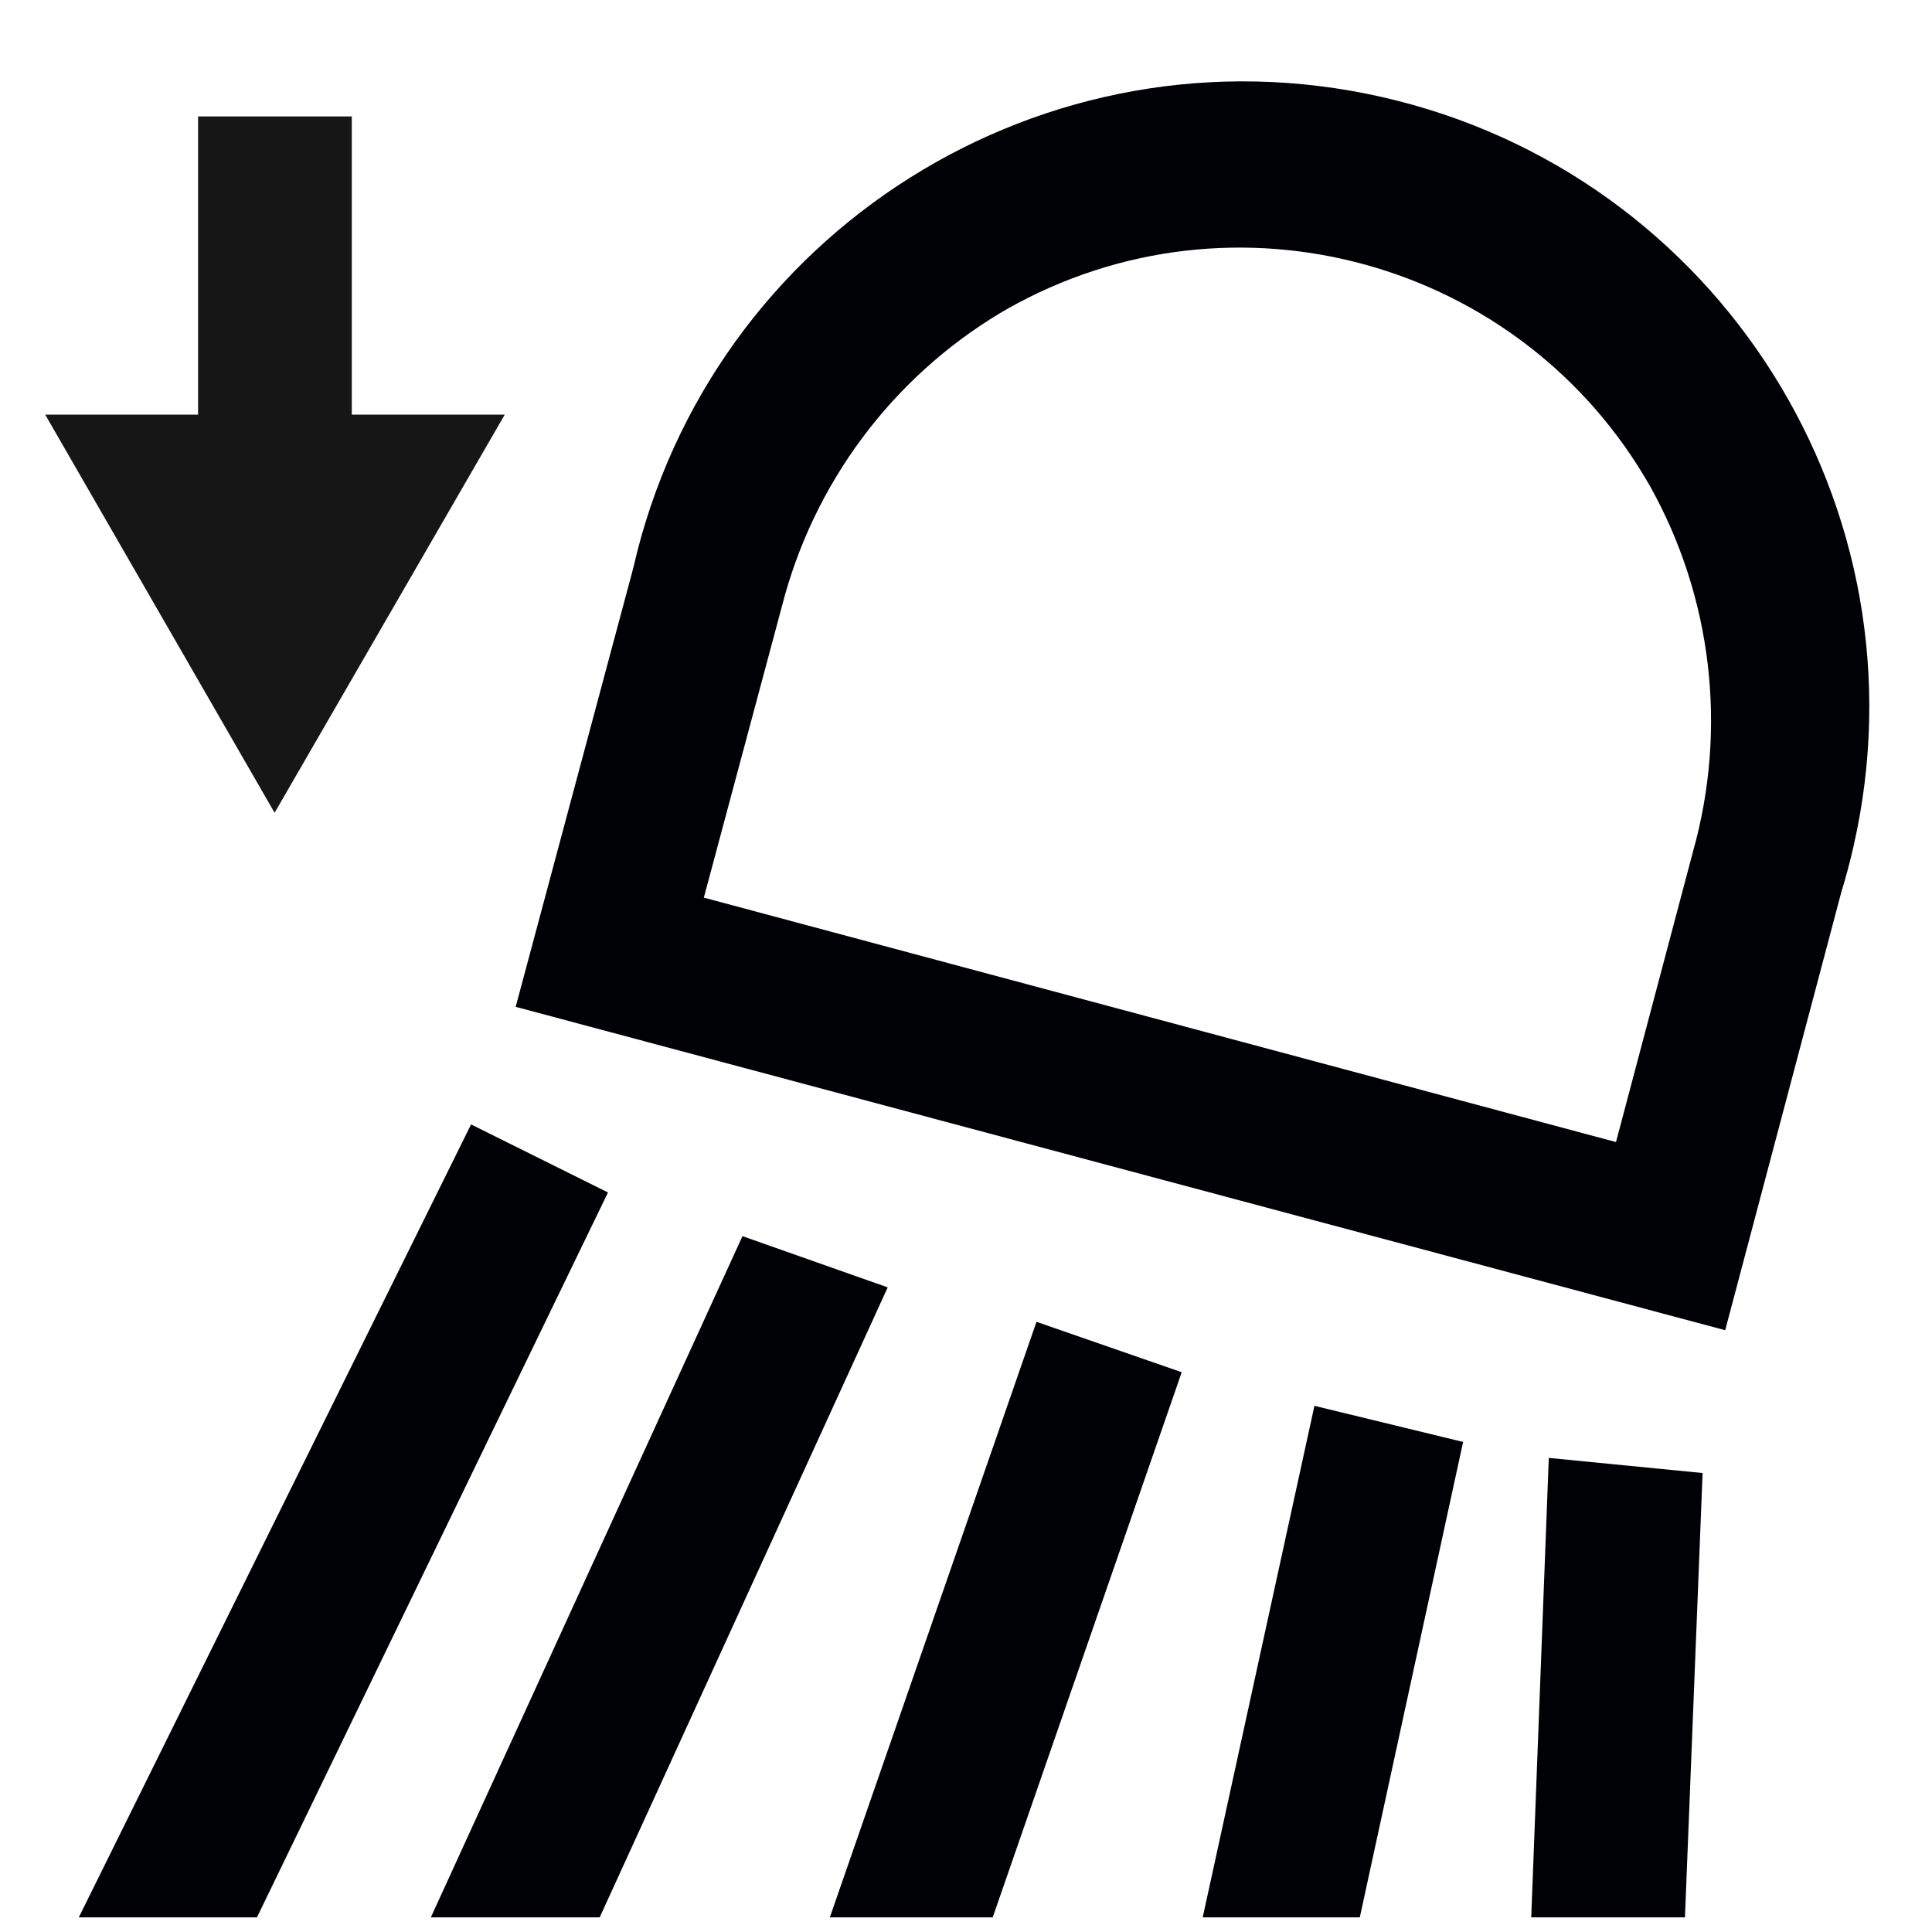
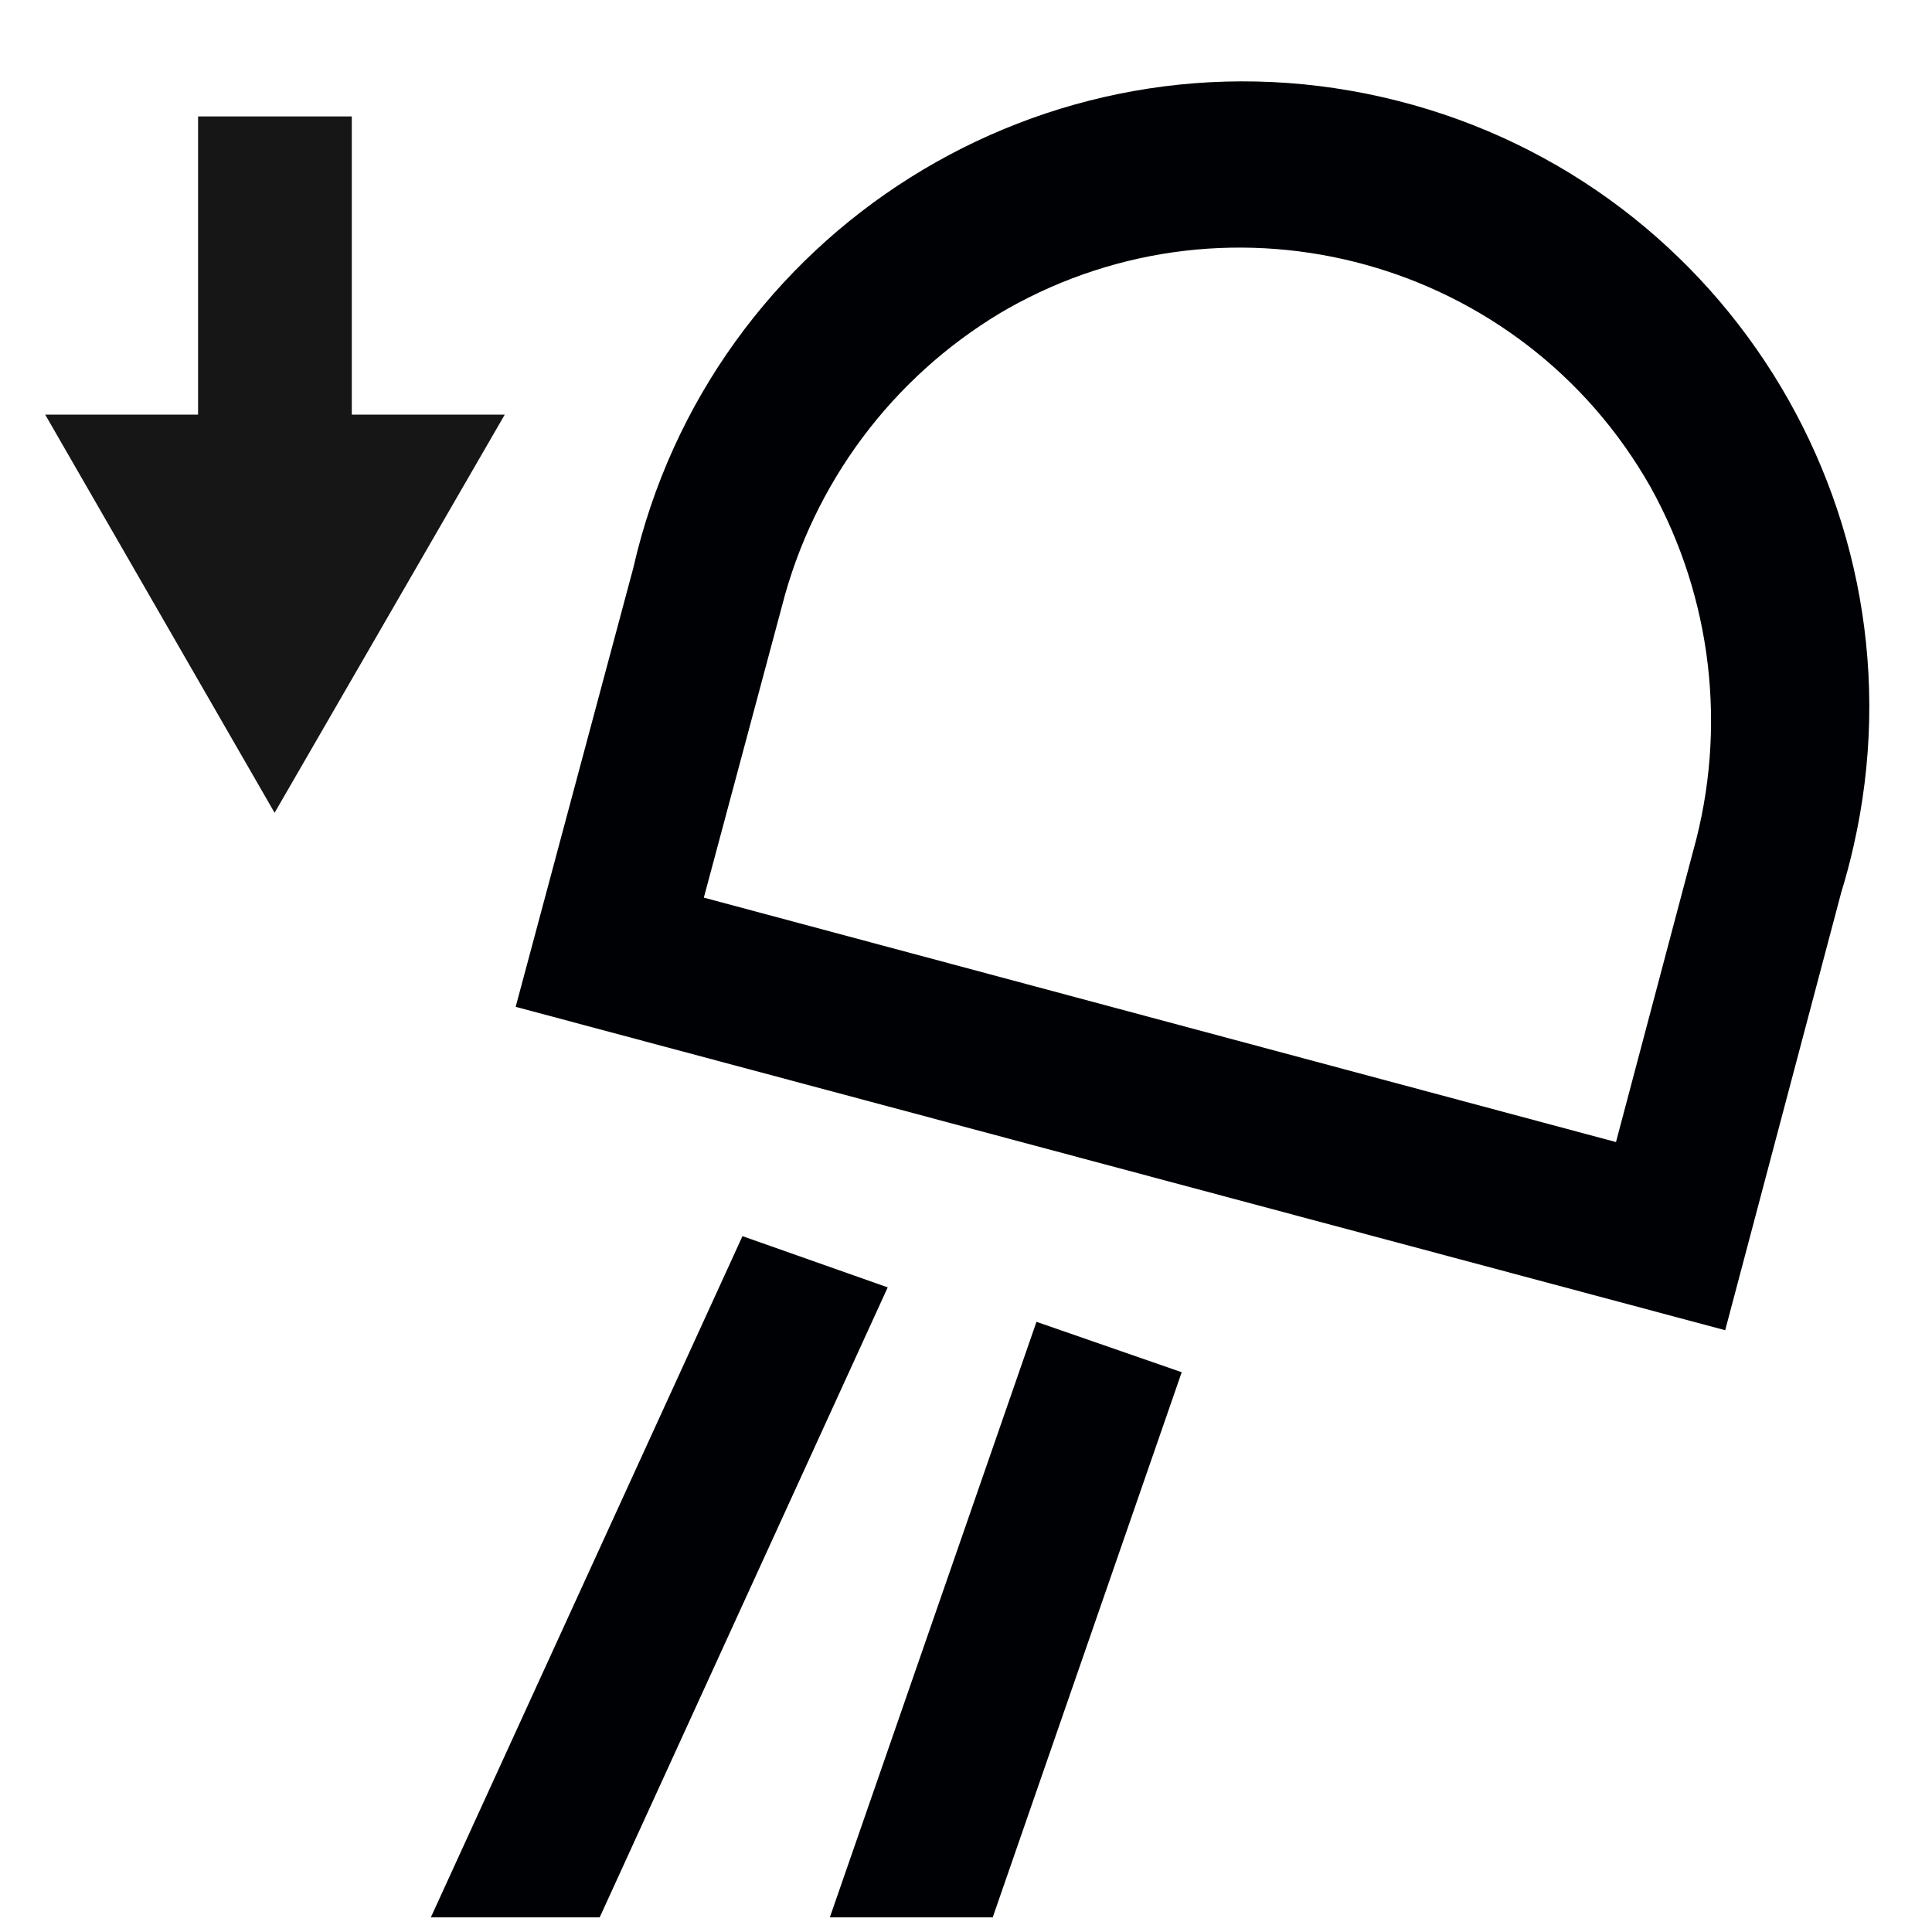
<svg xmlns="http://www.w3.org/2000/svg" width="23px" height="23px" viewBox="0 0 23 23" version="1.1">
  <title>Group 114</title>
  <desc>Created with Sketch.</desc>
  <g id="Page-1" stroke="none" stroke-width="1" fill="none" fill-rule="evenodd">
    <g id="ICONS-RICK" transform="translate(-449, -75)">
      <g id="Group-114" transform="translate(449.538, 75.969)">
        <polyline id="Fill-678" fill="#000105" points="6.601 21.857 4.591 21.857 8.301 13.747 10.03 14.357 6.601 21.857" />
-         <polyline id="Fill-679" fill="#000105" points="17.691 21.857 17.9 16.387 19.731 16.567 19.521 21.857 17.691 21.857" />
        <polyline id="Fill-680" fill="#000105" points="11.28 21.857 9.341 21.857 11.801 14.767 13.53 15.367 11.28 21.857" />
-         <polyline id="Fill-681" fill="#000105" points="15.65 21.857 13.78 21.857 15.11 15.767 16.88 16.197 15.65 21.857" />
-         <polyline id="Fill-682" fill="#000105" points="2.521 21.857 0.4 21.857 5.07 12.417 6.7 13.227 2.521 21.857" />
        <path d="M20,14.867 L5.601,11.017 L7,5.797 C7.914,1.785 11.906,-0.726 15.918,0.187 C19.931,1.101 22.442,5.094 21.528,9.105 C21.486,9.291 21.437,9.475 21.381,9.657 L20,14.867 Z M7.841,9.717 L18.7,12.627 L19.62,9.157 C20.026,7.703 19.844,6.147 19.11,4.827 C17.579,2.127 14.15,1.18 11.449,2.711 L11.37,2.757 C10.078,3.533 9.145,4.787 8.771,6.247 L7.841,9.717 L7.841,9.717 Z" id="Fill-683" fill="#000105" />
        <polyline id="Fill-684" fill="#161617" points="3.65 3.967 3.65 0.417 1.82 0.417 1.82 3.967 0 3.967 2.731 8.707 5.471 3.967 3.65 3.967" />
      </g>
    </g>
  </g>
</svg>